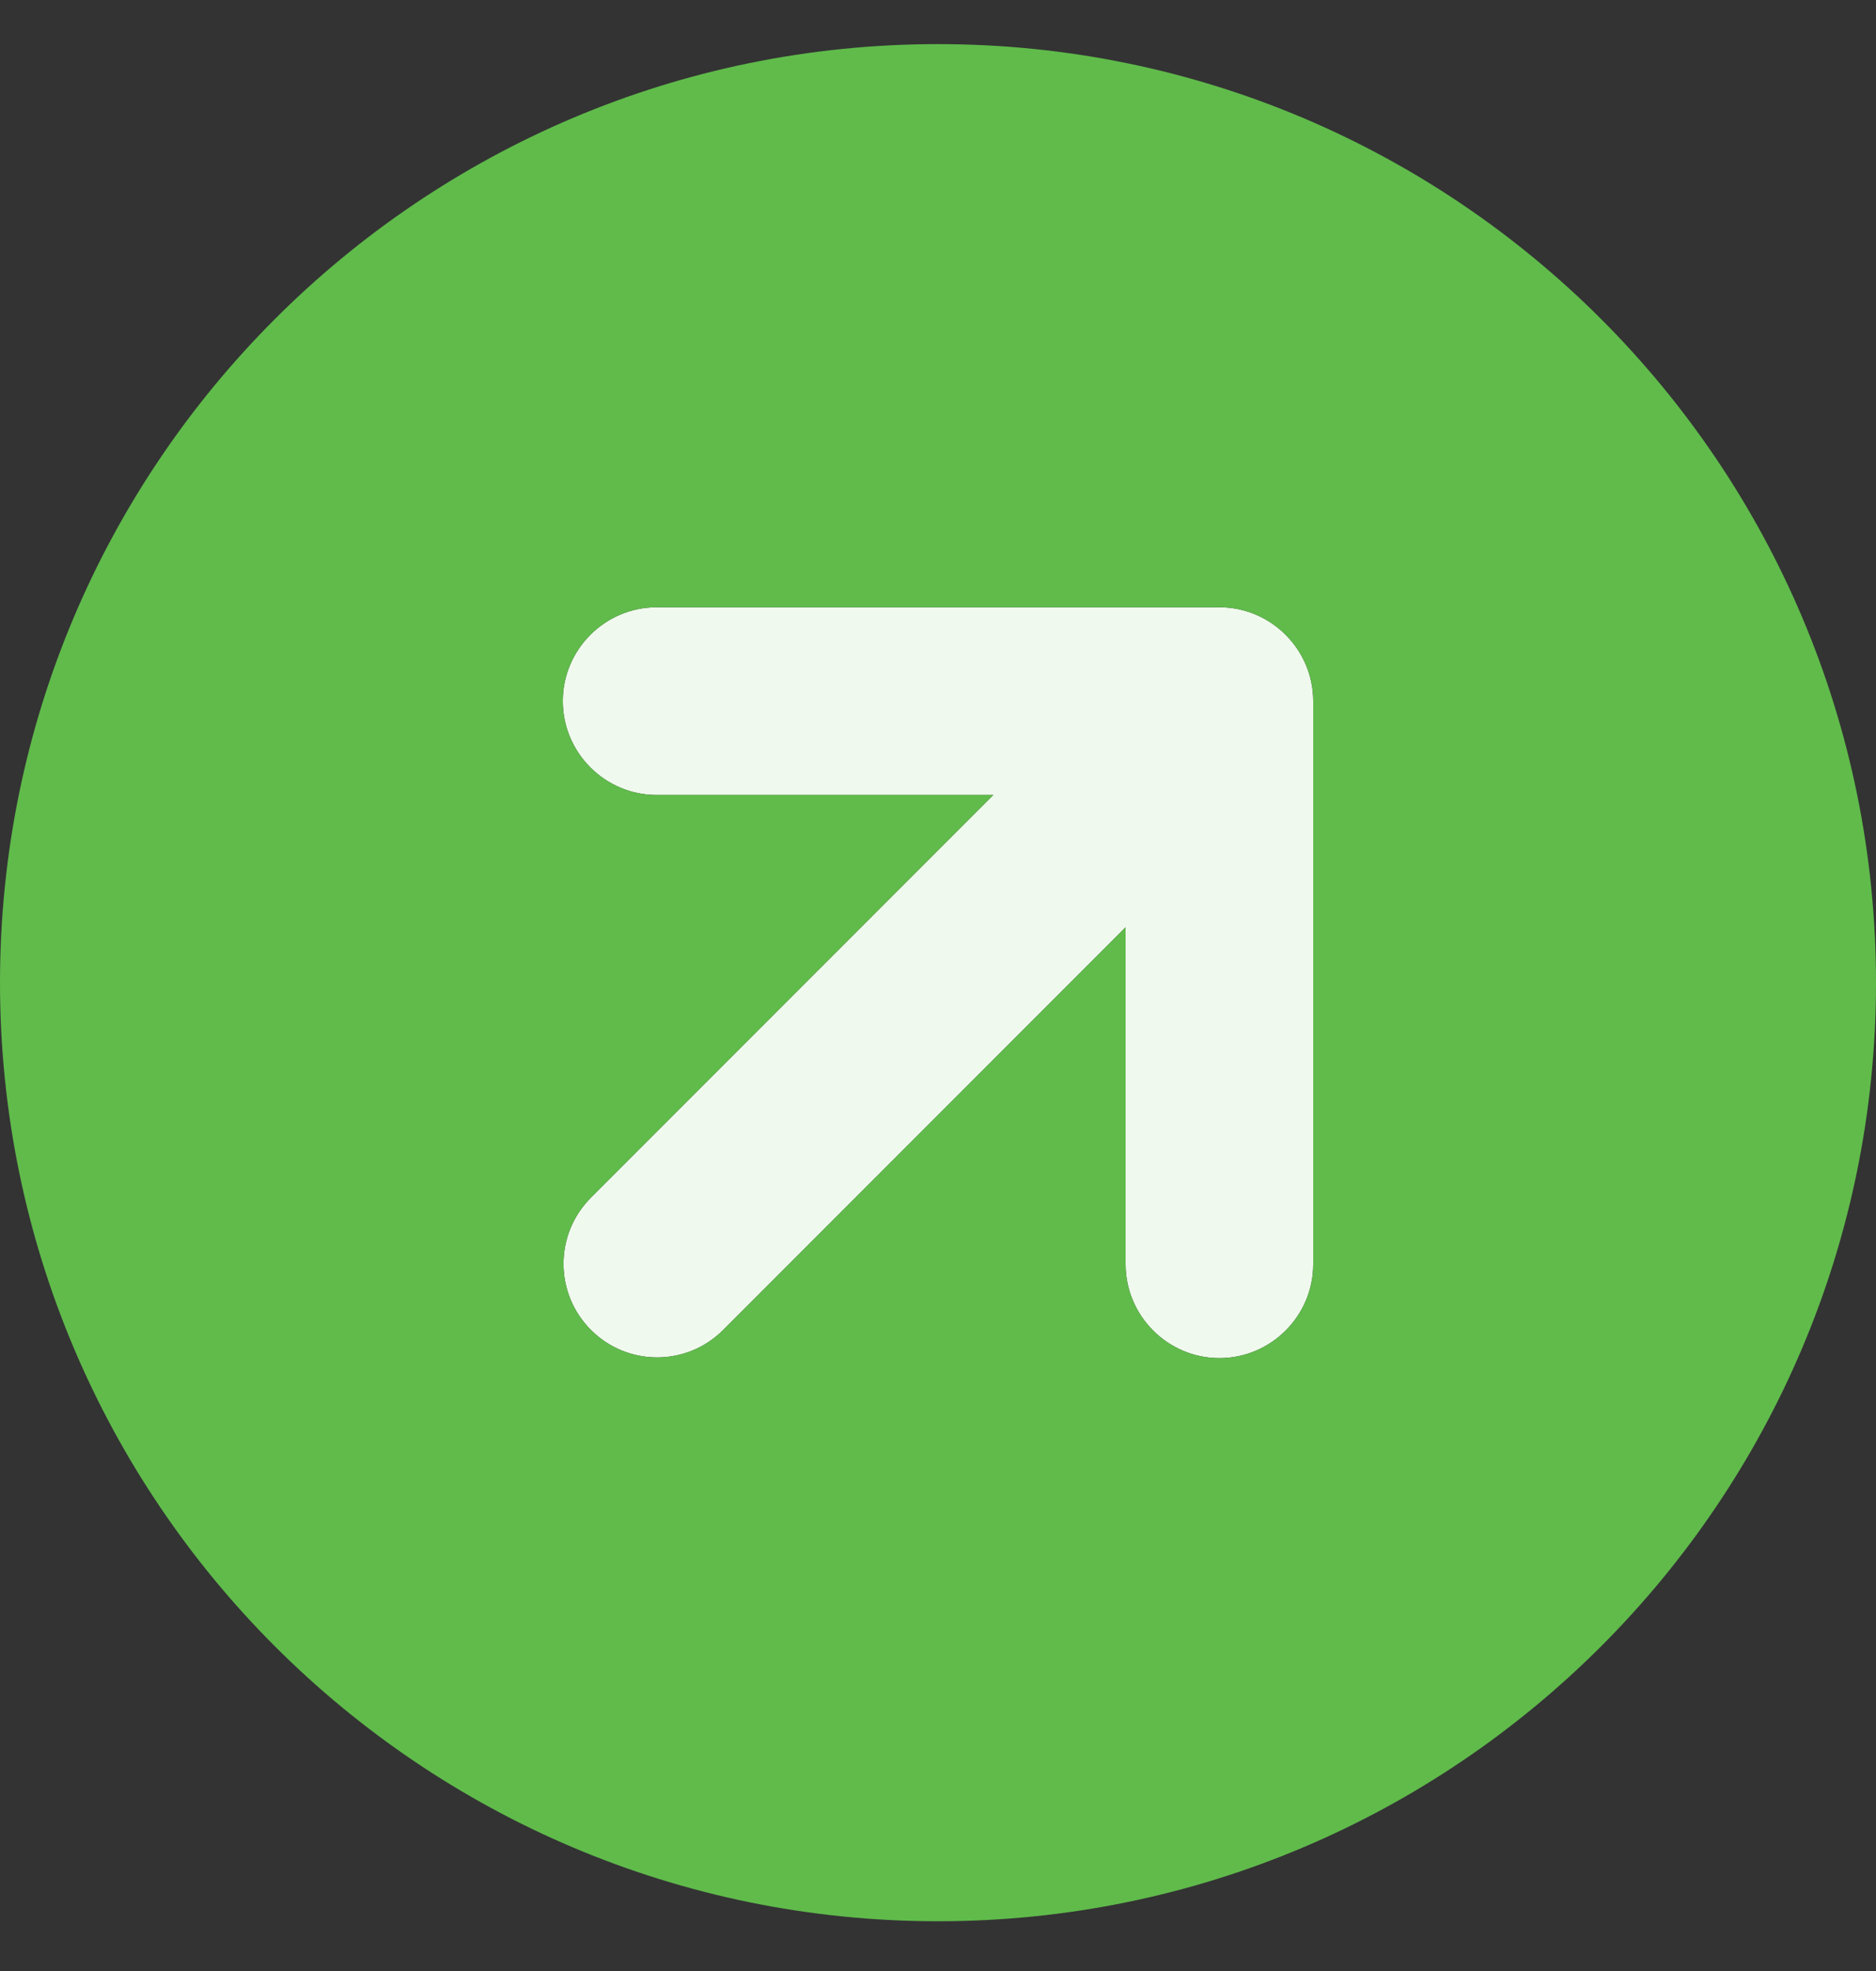
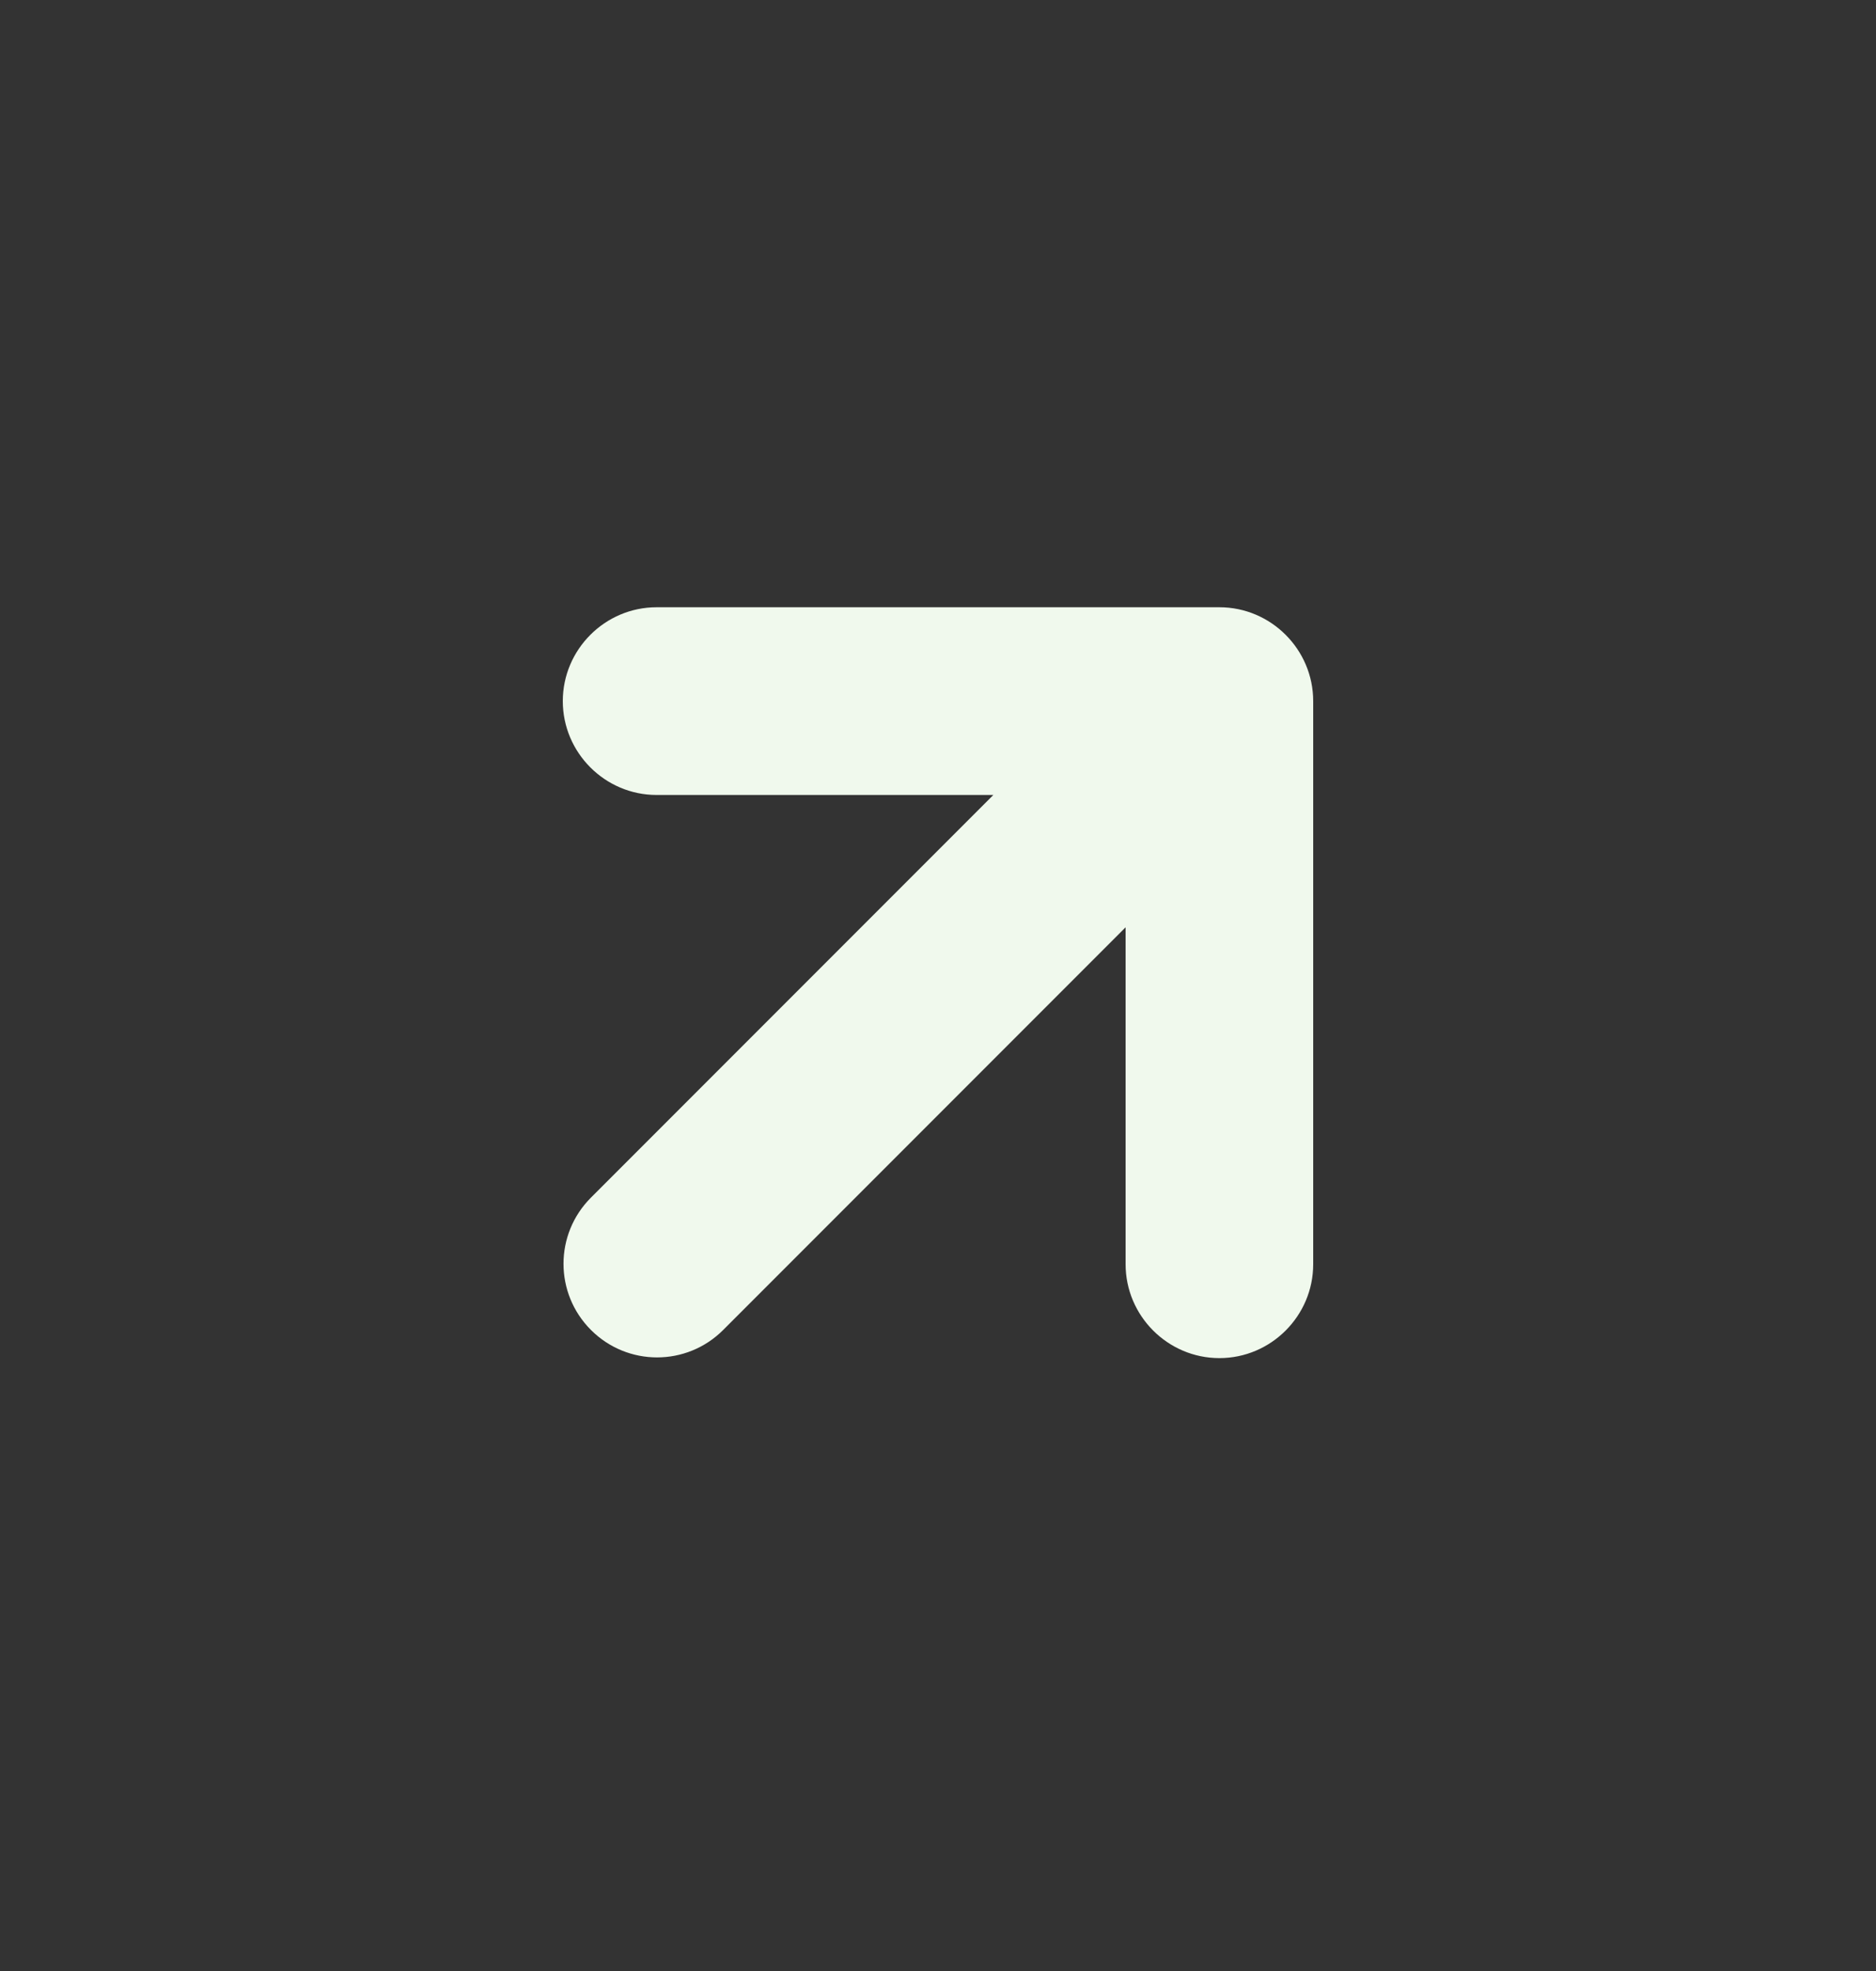
<svg xmlns="http://www.w3.org/2000/svg" width="20" height="21" viewBox="0 0 20 21" fill="none">
  <rect x="0" y="0" width="20" height="21" fill="#333333" stroke="none" />
  <path d="M13 6.47H7C6.45 6.47 6 6.92 6 7.47C6 8.02 6.45 8.47 7 8.47H10.59L6.3 12.76C5.91 13.15 5.91 13.78 6.3 14.17C6.69 14.56 7.32 14.56 7.71 14.17L12 9.88V13.47C12 14.02 12.45 14.47 13 14.47C13.55 14.47 14 14.02 14 13.47V7.47C14 6.92 13.55 6.47 13 6.47Z" fill="#F0F9ED" />
-   <path d="M10 0.47C4.48 0.47 0 4.95 0 10.47C0 15.99 4.48 20.47 10 20.47C15.52 20.47 20 15.99 20 10.47C20 4.95 15.52 0.47 10 0.47ZM14 13.47C14 14.02 13.55 14.47 13 14.47C12.45 14.47 12 14.02 12 13.47V9.88L7.71 14.17C7.32 14.56 6.69 14.56 6.3 14.17C5.91 13.78 5.91 13.15 6.3 12.76L10.59 8.47H7C6.45 8.47 6 8.02 6 7.47C6 6.92 6.45 6.47 7 6.47H13C13.55 6.47 14 6.92 14 7.47V13.47Z" fill="#60BB4B" />
</svg>